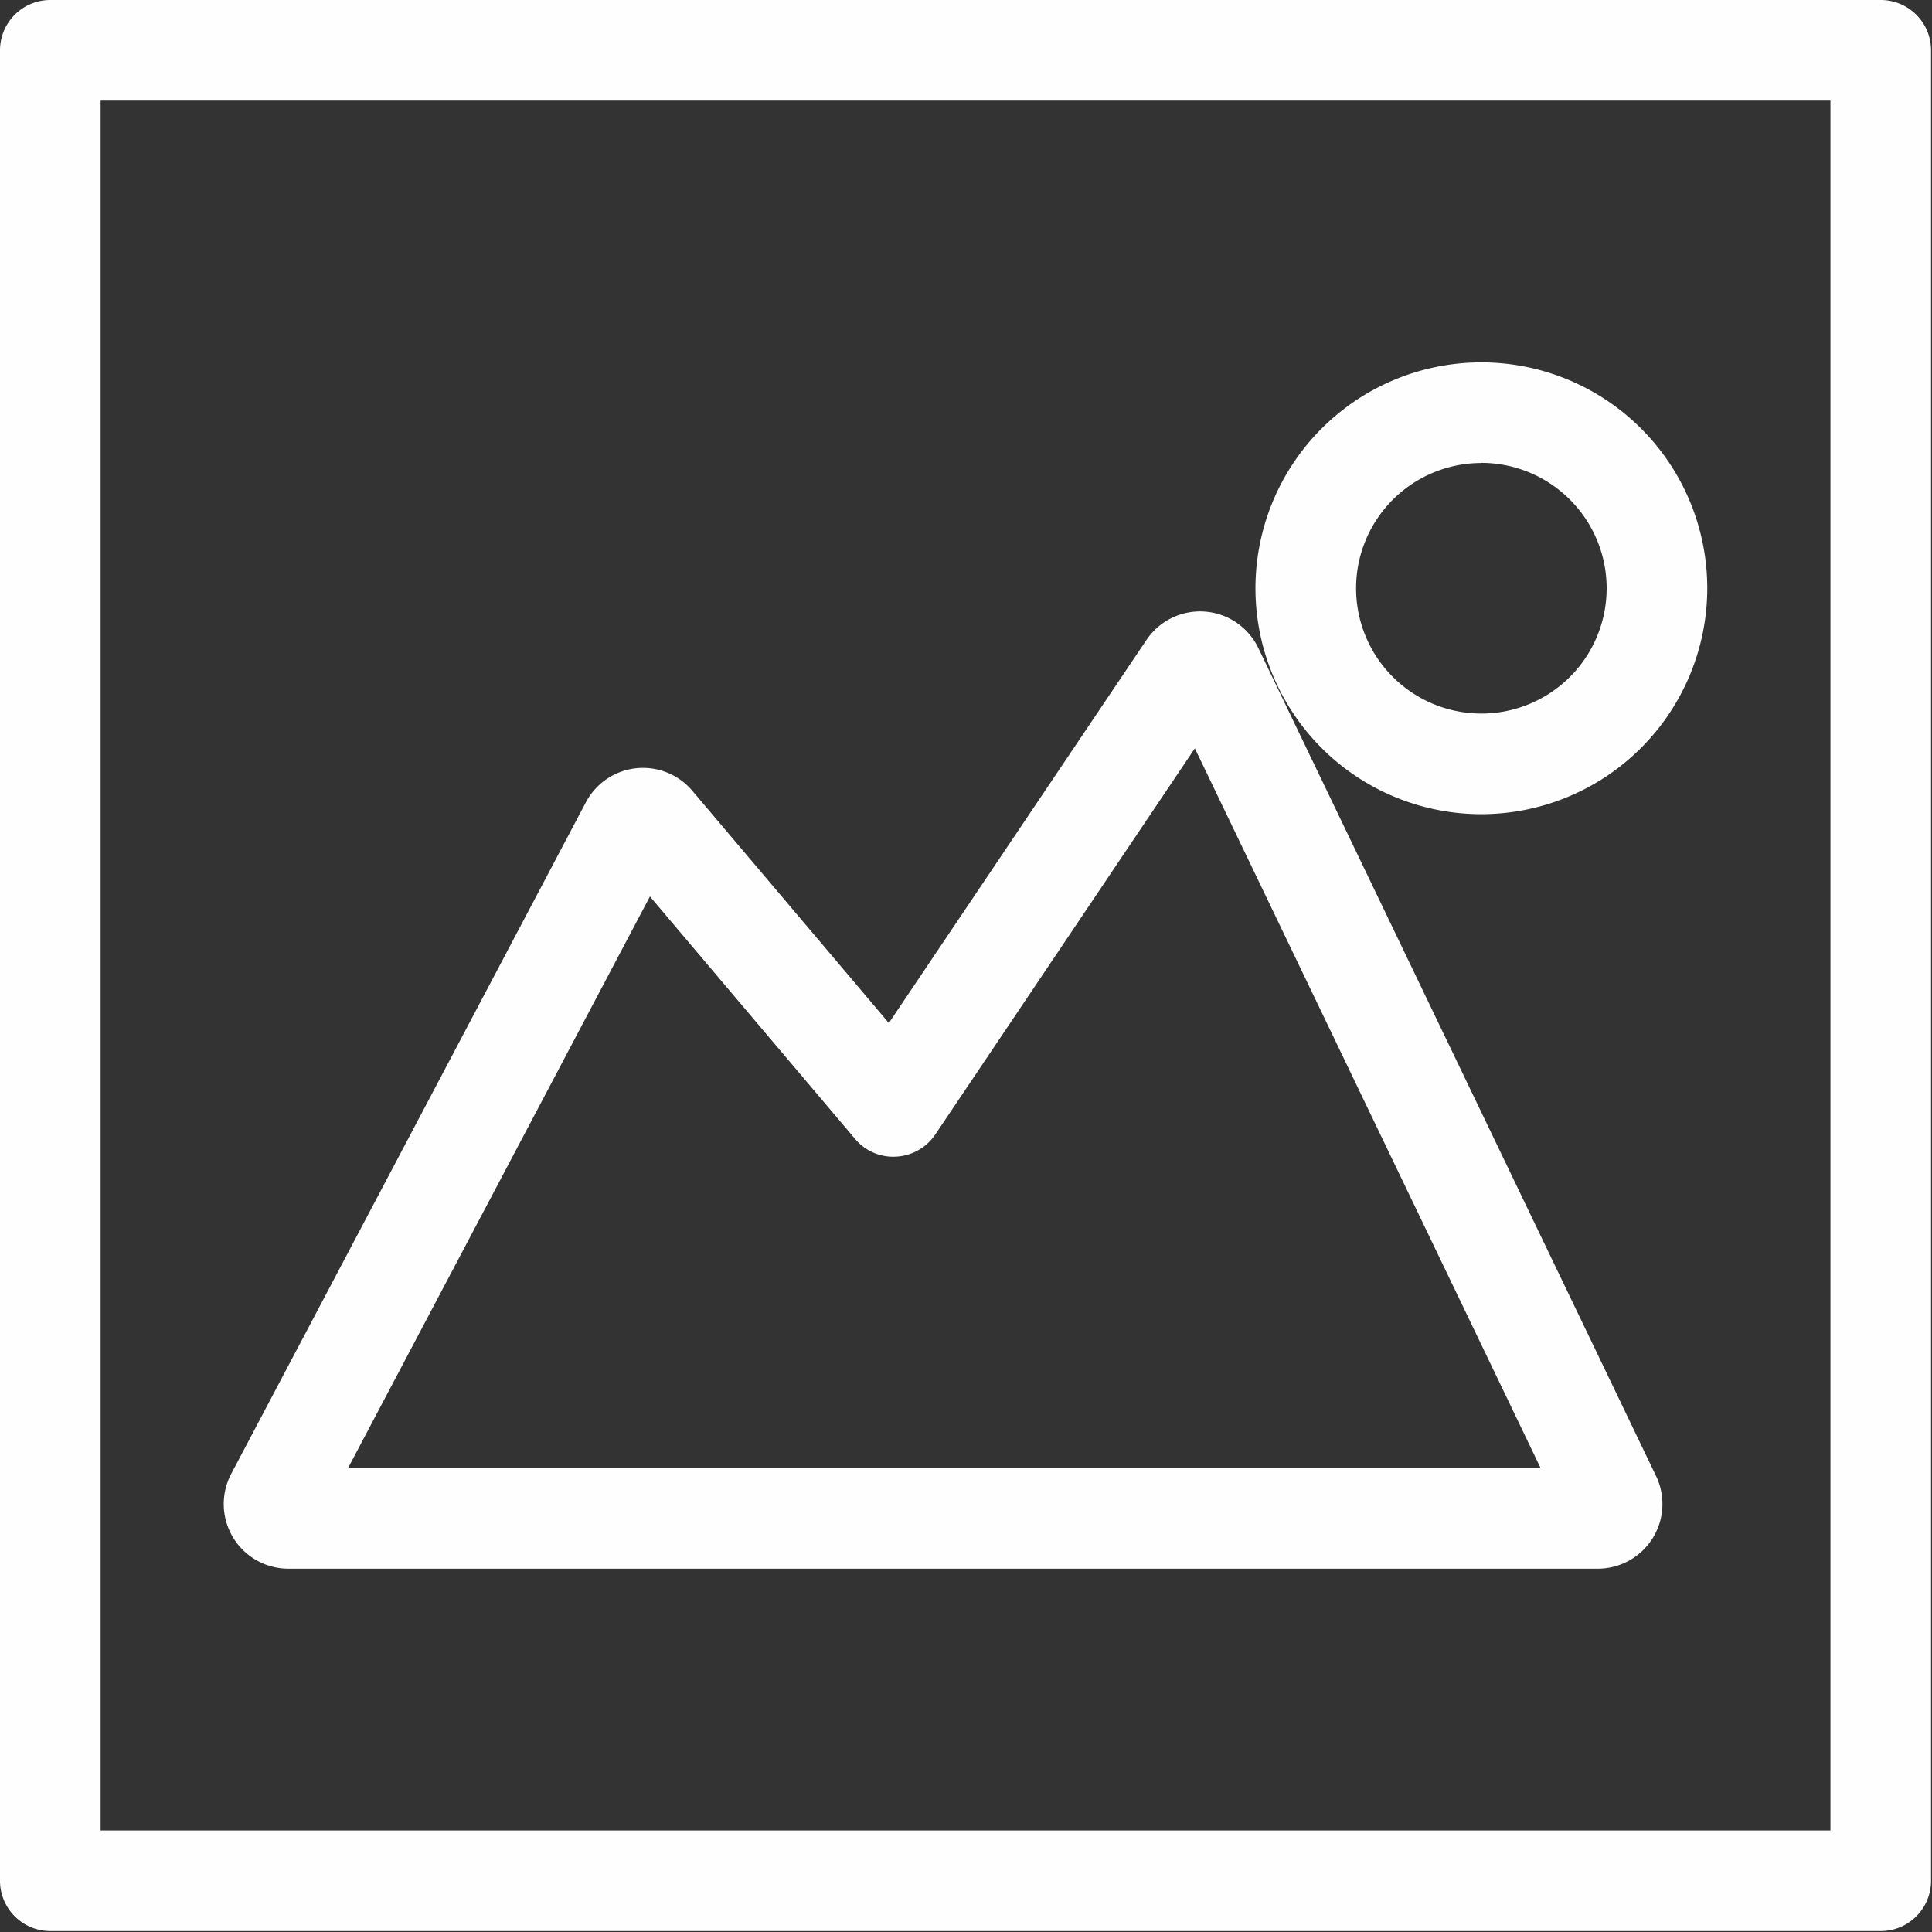
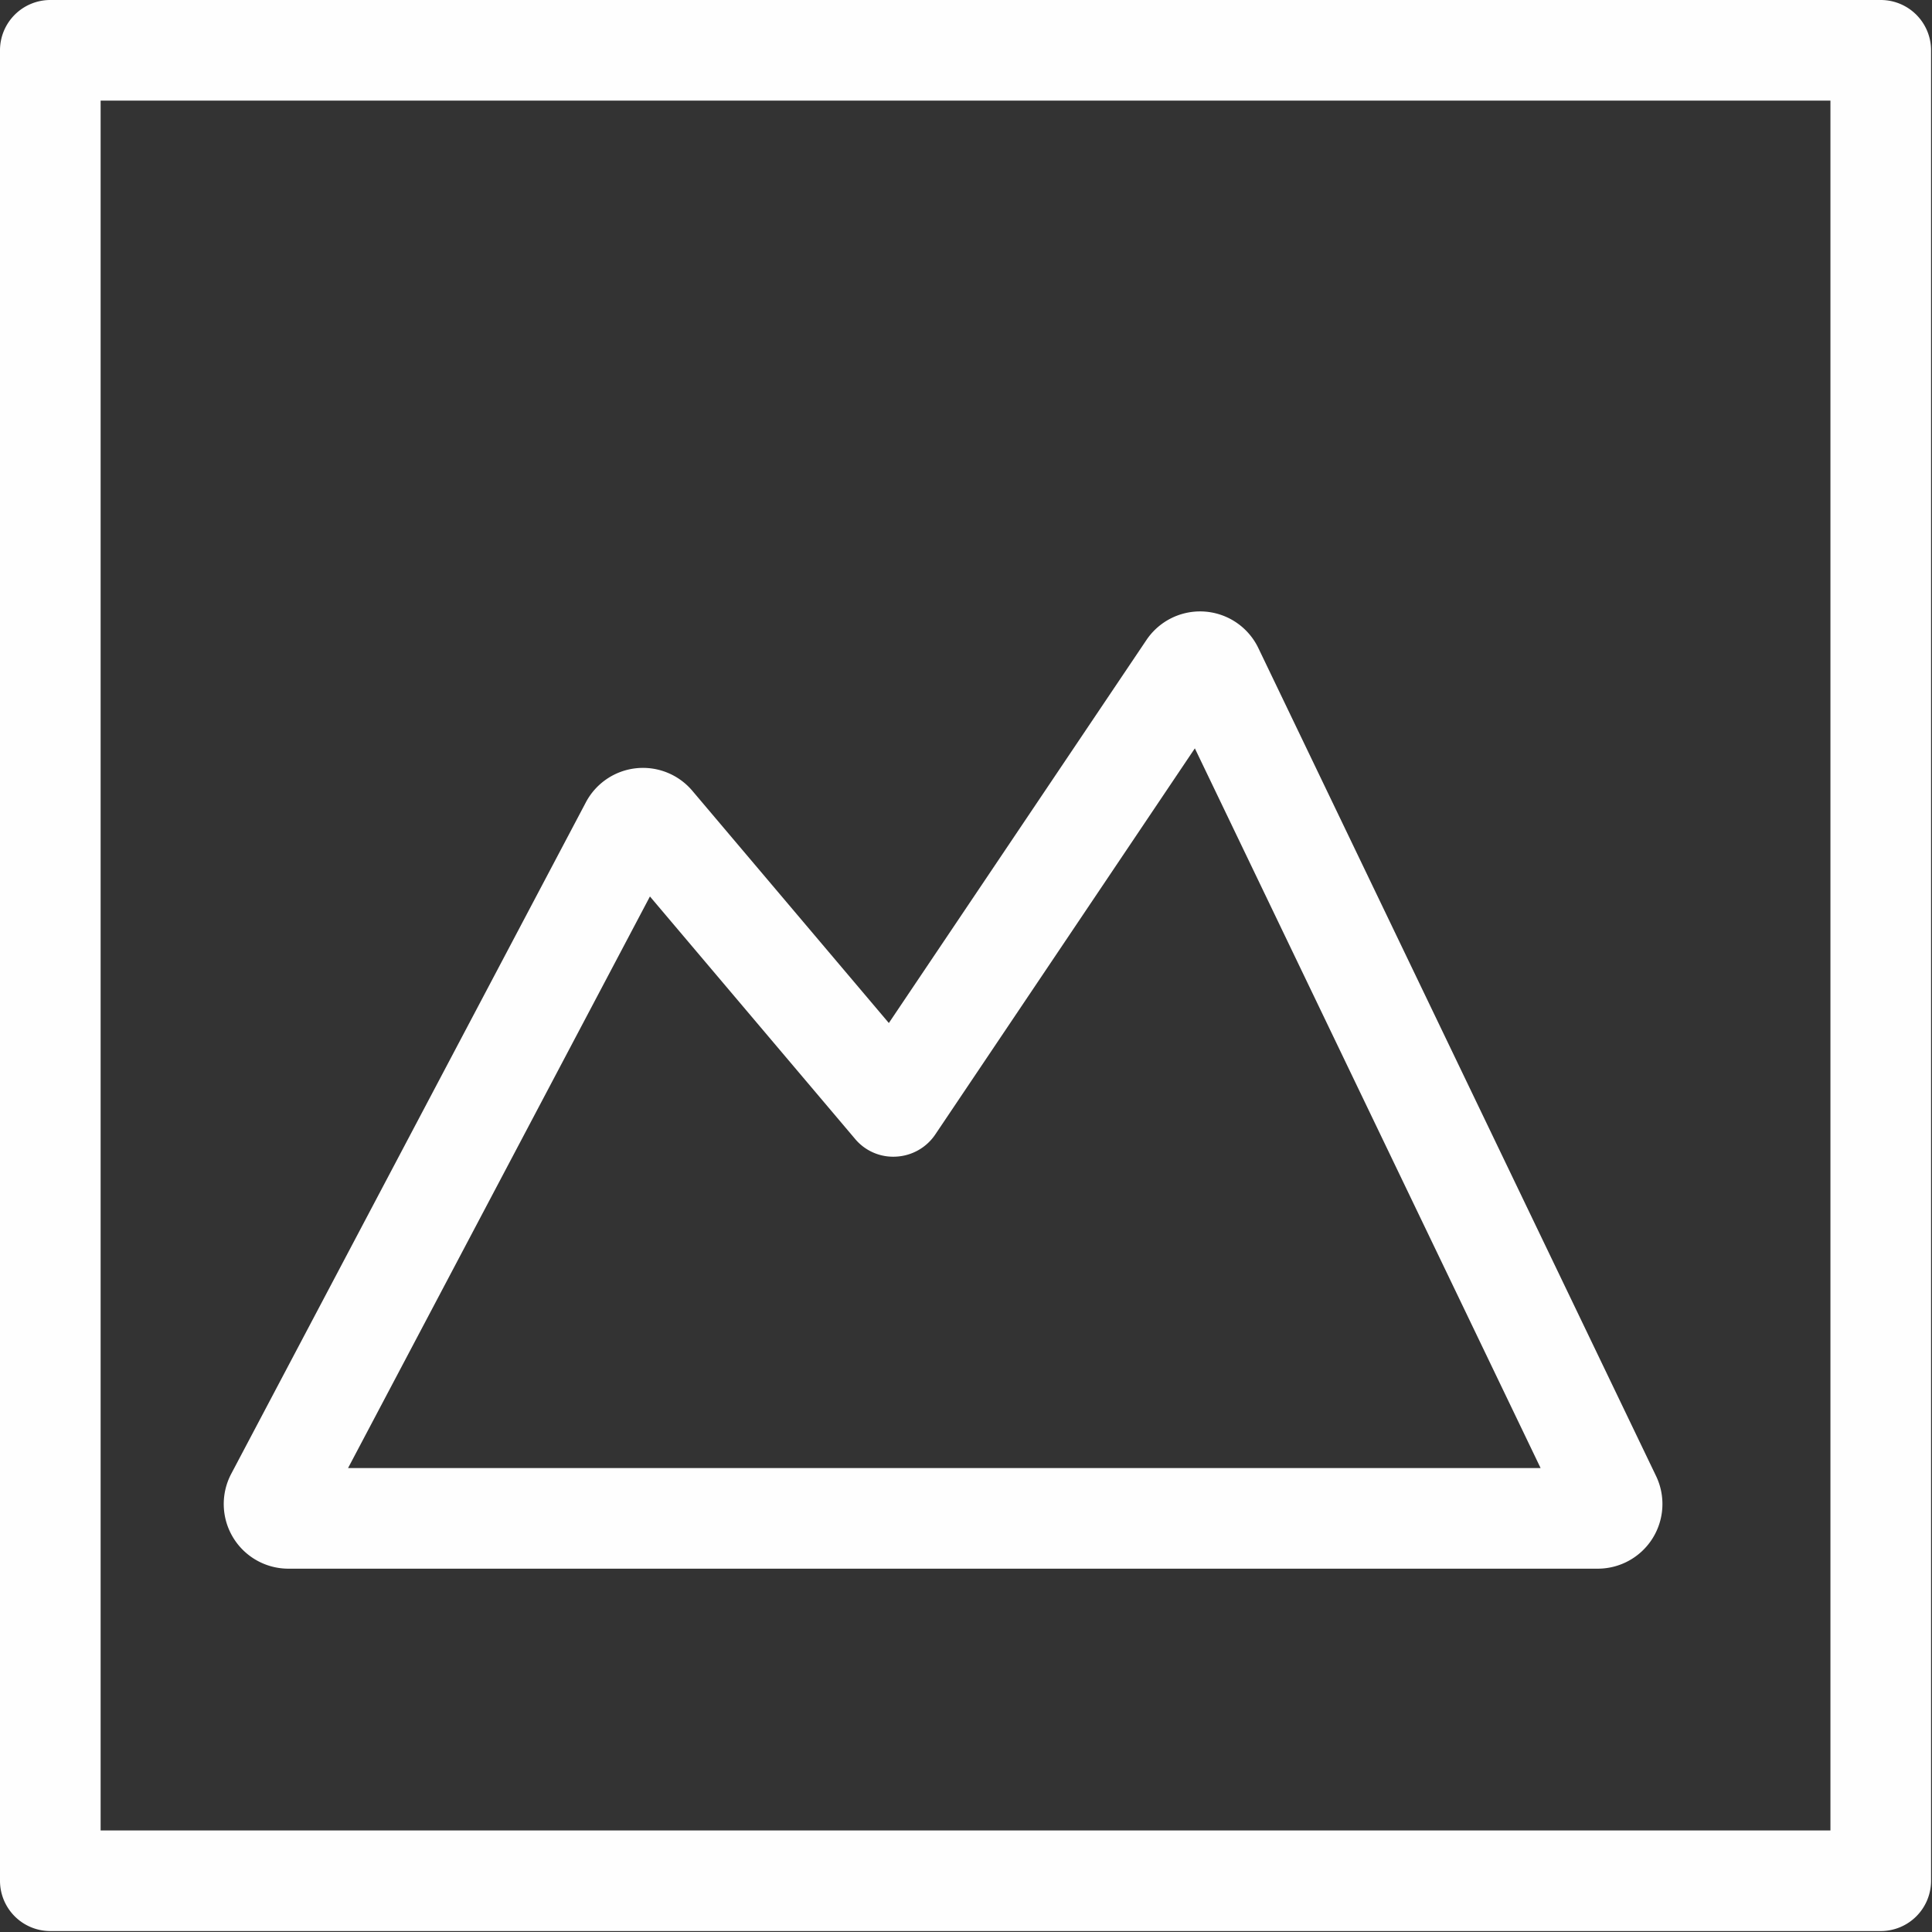
<svg xmlns="http://www.w3.org/2000/svg" fill="#fefefe" height="57.6" preserveAspectRatio="xMidYMid meet" version="1" viewBox="0.0 0.0 57.6 57.6" width="57.6" zoomAndPan="magnify">
  <rect x="0.0" y="0.0" width="57.6" height="57.6" fill="#333333" stroke="none" />
  <g data-name="Layer 2">
    <g data-name="Layer 7" id="change1_1">
      <path d="M56.072,57.572H1.5a1.5,1.5,0,0,1-1.5-1.5V1.5A1.5,1.5,0,0,1,1.5,0H56.072a1.5,1.5,0,0,1,1.5,1.5V56.072A1.5,1.5,0,0,1,56.072,57.572ZM3,54.572H54.572V3H3Z" />
      <path d="M47.637,46.768H8.6A1.928,1.928,0,0,1,6.89,43.947L17.467,23.92a1.926,1.926,0,0,1,3.173-.345L26.5,30.5,34.18,19.08a1.927,1.927,0,0,1,3.335.239v0L49.374,44.007a1.928,1.928,0,0,1-1.737,2.761Zm-37.26-3H45.931L35.623,22.311,27.884,33.823a1.5,1.5,0,0,1-1.162.66,1.479,1.479,0,0,1-1.229-.528l-6.116-7.228Zm9.746-18.454-.005.01Z" />
-       <path d="M44.167,24.274A6.735,6.735,0,1,1,50.9,17.539,6.743,6.743,0,0,1,44.167,24.274Zm0-10.47A3.735,3.735,0,1,0,47.9,17.539,3.739,3.739,0,0,0,44.167,13.8Z" />
    </g>
  </g>
</svg>